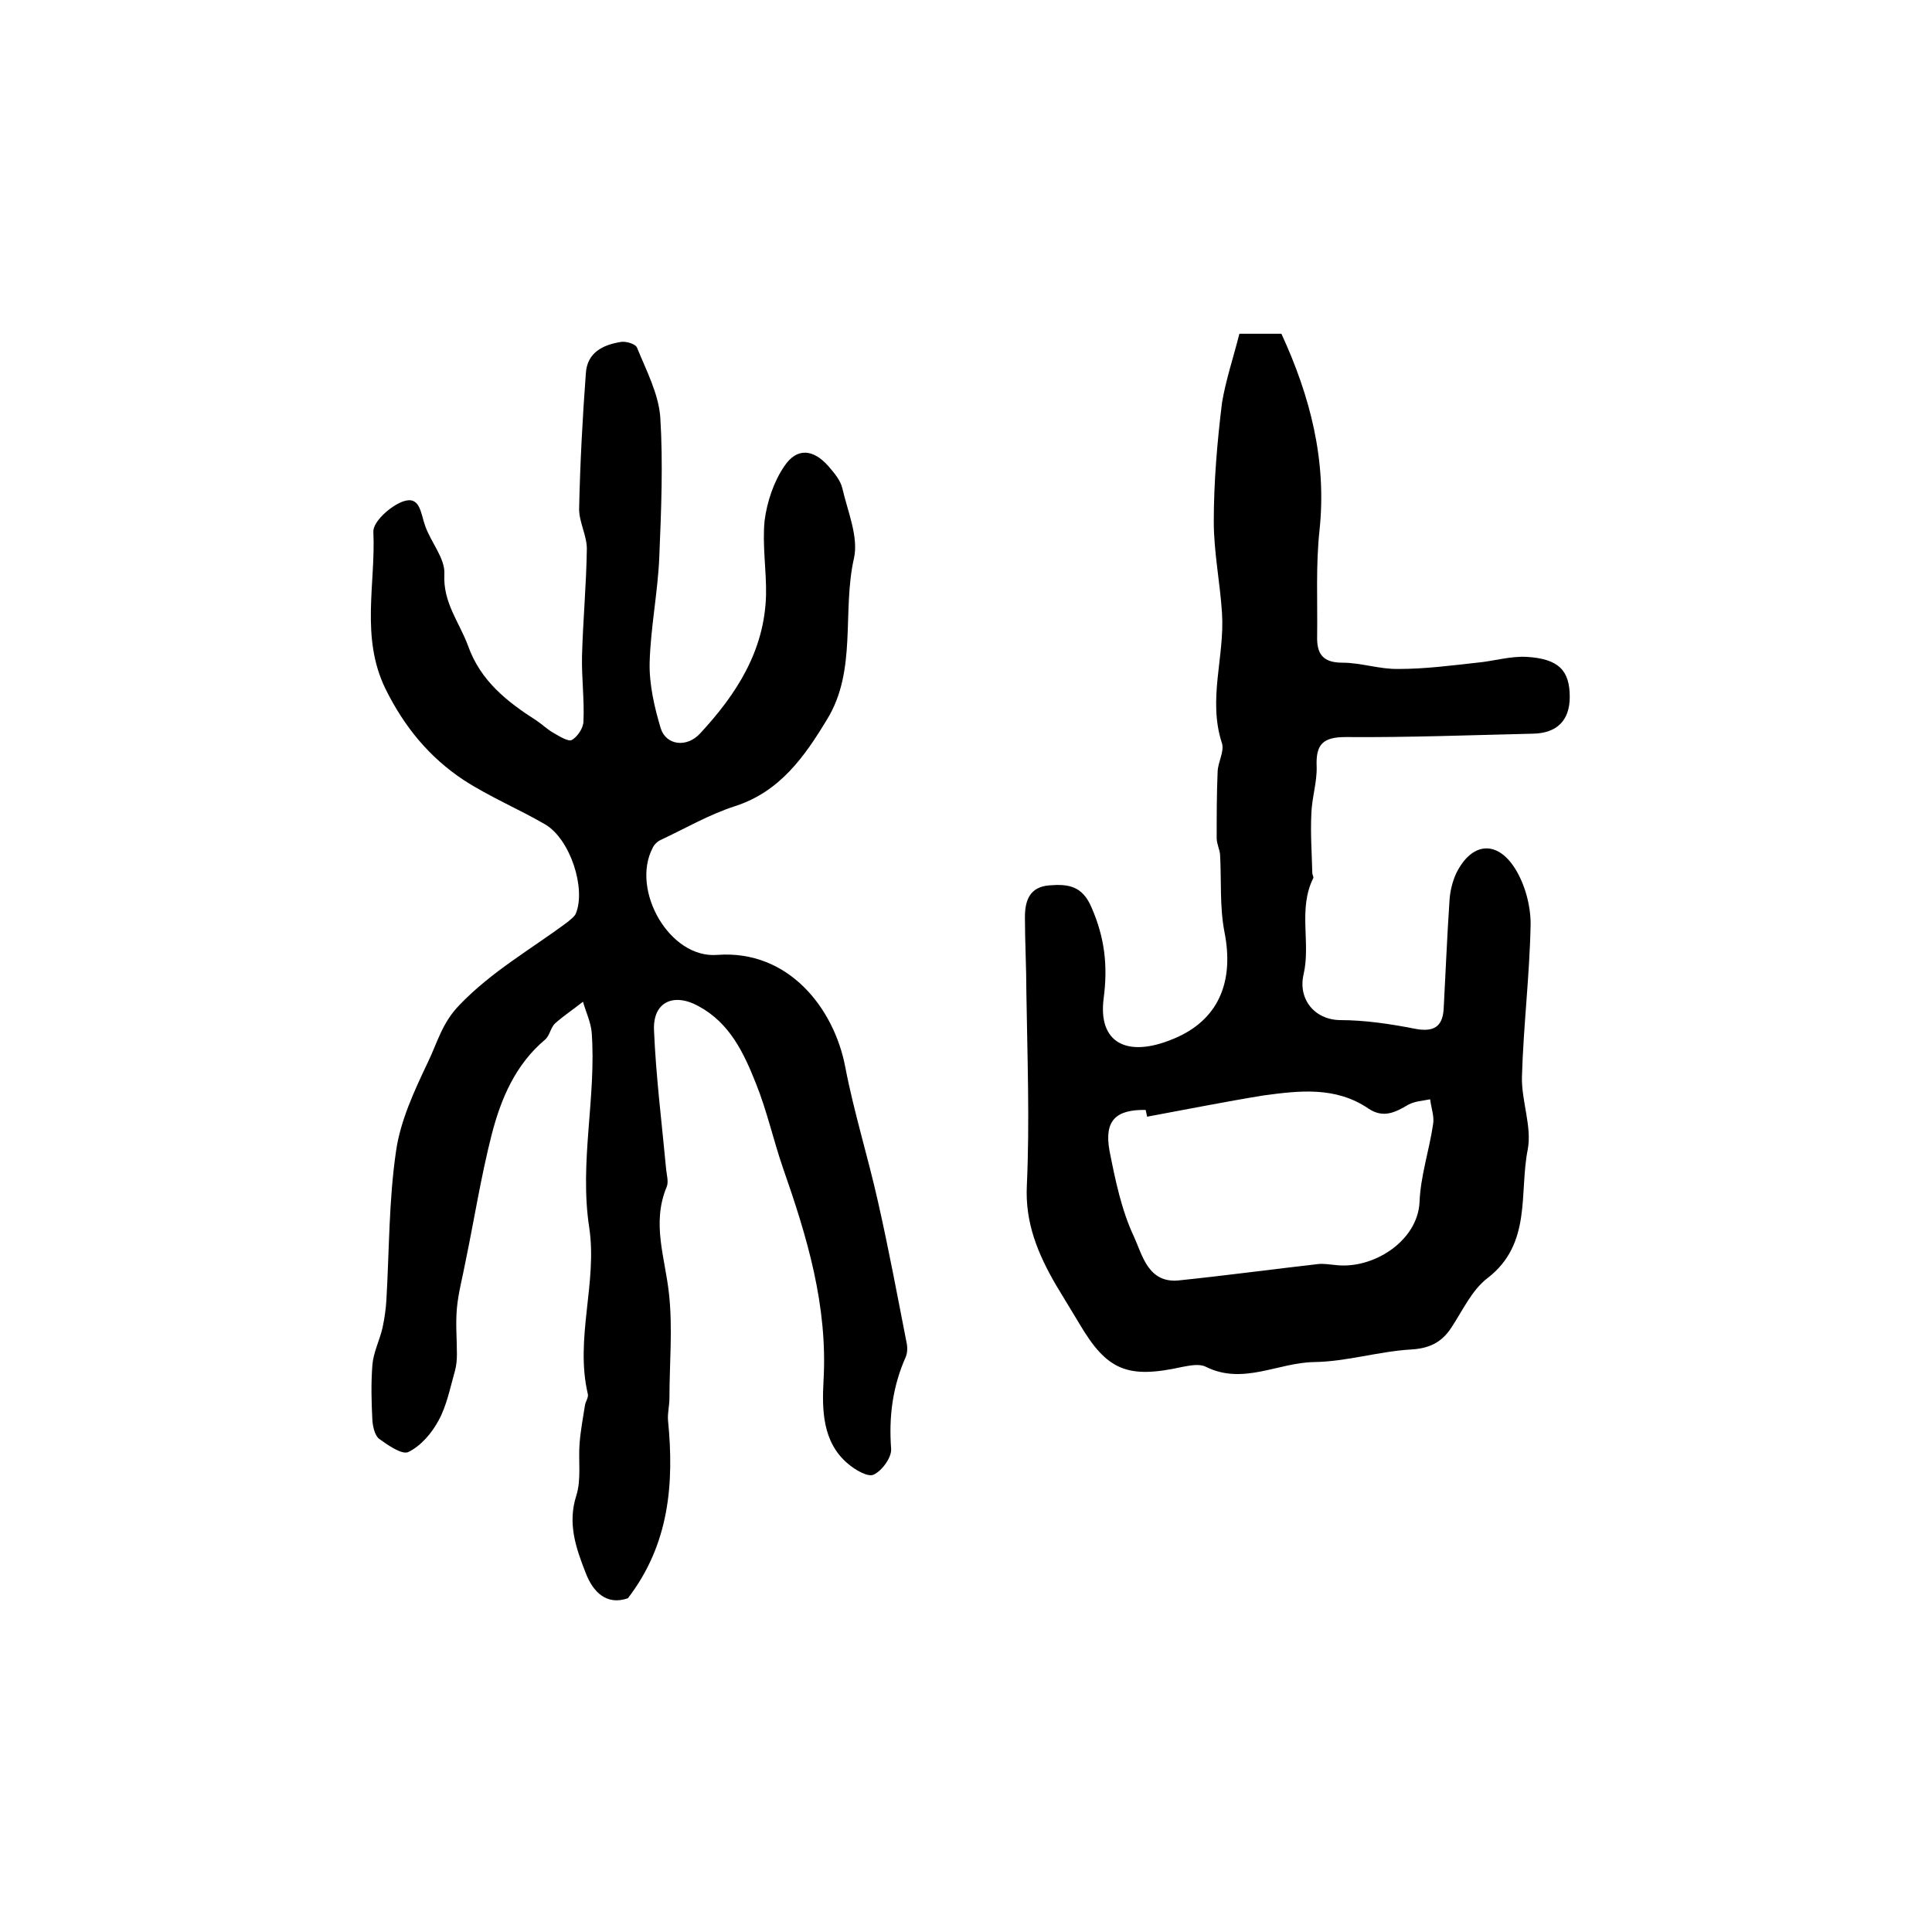
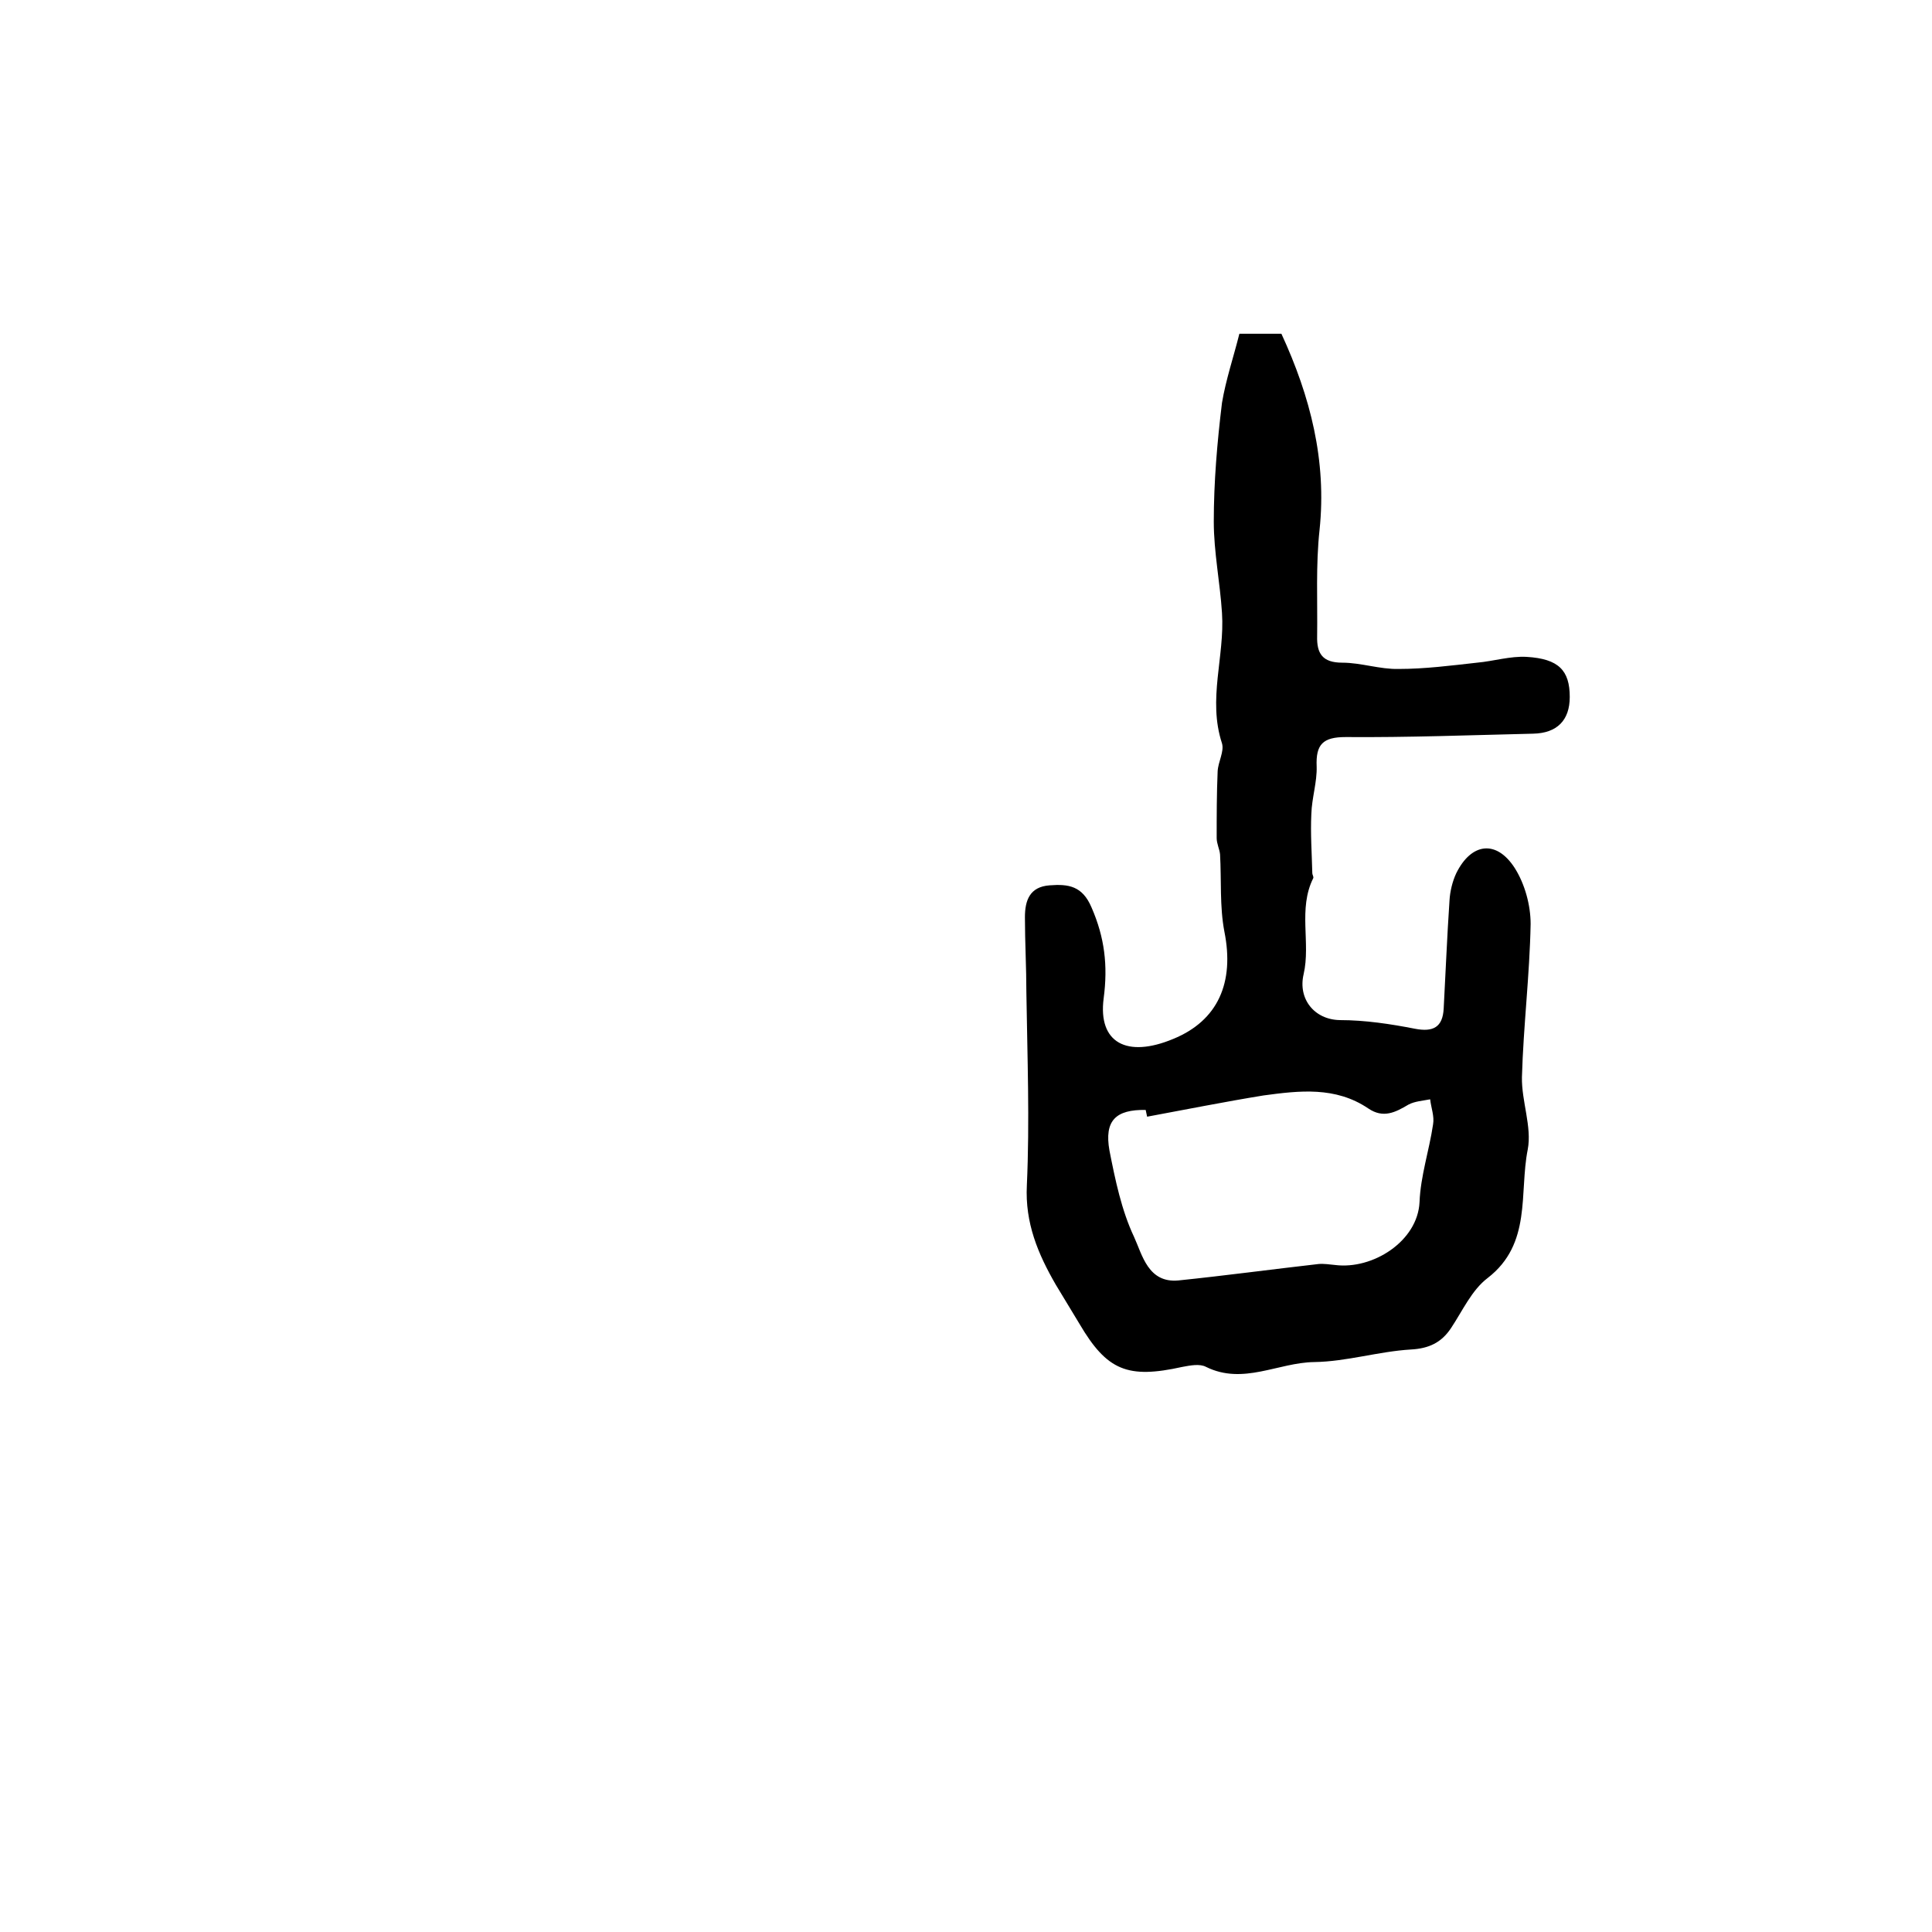
<svg xmlns="http://www.w3.org/2000/svg" version="1.1" id="图层_1" x="0px" y="0px" viewBox="0 0 400 400" style="enable-background:new 0 0 400 400;" xml:space="preserve">
  <style type="text/css">
	.st0{fill:#FFFFFF;}
</style>
  <g>
-     <path d="M130,330.9c-4.3,1.5-7.2-1.1-8.8-5.4c-2-5.1-3.7-10.1-1.9-15.8c1.1-3.4,0.4-7.3,0.7-10.9c0.2-2.6,0.7-5.2,1.1-7.8   c0.1-0.8,0.8-1.7,0.6-2.4c-2.7-11.5,2-23,0.3-34.4c-2.1-13.6,1.5-27,0.5-40.5c-0.2-2.1-1.2-4.2-1.8-6.3c-1.9,1.5-4,2.9-5.8,4.5   c-0.9,0.9-1.1,2.5-2,3.3c-6.2,5.2-9.2,12.3-11.1,19.7c-2.2,8.6-3.6,17.5-5.4,26.2c-0.6,3.2-1.5,6.5-1.8,9.7c-0.3,3.2,0,6.4,0,9.6   c0,1.1-0.1,2.3-0.4,3.4c-1,3.5-1.7,7.2-3.4,10.3c-1.4,2.6-3.6,5.2-6.2,6.5c-1.3,0.7-4.3-1.4-6.1-2.7c-0.9-0.7-1.3-2.5-1.4-3.8   c-0.2-3.8-0.3-7.7,0-11.5c0.2-2.6,1.5-5.1,2.1-7.7c0.4-1.9,0.7-3.9,0.8-5.8c0.6-10.3,0.5-20.6,2-30.8c0.9-6.3,3.8-12.5,6.6-18.4   c1.9-3.9,2.9-8.1,6.5-11.8c6.7-7,14.9-11.6,22.4-17.2c0.6-0.5,1.4-1.1,1.7-1.7c2.2-5.3-1.2-15.5-6.3-18.5   c-5.5-3.2-11.5-5.7-16.9-9.2c-7.1-4.7-12.3-11-16.2-18.9c-5.2-10.7-2-21.7-2.5-32.5c-0.1-2.1,3.6-5.4,6.2-6.3   c3.5-1.2,3.6,2.5,4.5,5c1.2,3.5,4.2,6.8,4,10.1c-0.3,5.9,3.1,9.9,4.9,14.8c2.6,7.3,8.1,11.6,14.2,15.5c1.2,0.8,2.3,1.9,3.6,2.6   c1.2,0.7,3,1.8,3.7,1.4c1.2-0.7,2.4-2.5,2.4-3.9c0.2-4.5-0.4-9-0.3-13.5c0.2-7.4,0.9-14.8,1-22.2c0-2.7-1.6-5.5-1.6-8.2   c0.2-9.4,0.7-18.8,1.4-28.2c0.3-4.2,3.5-5.8,7.2-6.4c1.1-0.2,3.1,0.4,3.4,1.2c1.9,4.7,4.4,9.4,4.8,14.3c0.6,9.6,0.2,19.3-0.2,29   c-0.3,7.3-1.8,14.6-2,21.9c-0.1,4.5,1,9.3,2.3,13.6c1.1,3.5,5.4,4.1,8.2,1c7.5-8.1,13.3-17.1,13.6-28.6c0.1-5.1-0.8-10.3-0.3-15.4   c0.5-3.9,1.9-8.1,4.1-11.3c2.6-3.9,6-3.5,9.1,0c1.2,1.4,2.5,2.9,2.9,4.6c1.1,4.8,3.4,10.1,2.4,14.5c-2.5,11.1,0.7,23.2-5.6,33.4   c-4.6,7.6-9.7,14.9-19,17.9c-5.3,1.7-10.3,4.6-15.4,7c-0.7,0.3-1.4,1-1.7,1.7c-4.5,8.7,3.5,22.9,13.4,22.1   c14.8-1.1,24.2,11.1,26.5,23.2c1.8,9.4,4.7,18.6,6.8,28c2.2,9.7,4,19.4,5.9,29.1c0.2,0.9,0.2,2.1-0.2,3c-2.7,6.1-3.5,12.3-3,19   c0.1,1.8-1.9,4.5-3.6,5.3c-1.2,0.6-3.9-1-5.4-2.3c-5.3-4.5-5.3-11.3-5-17.1c0.9-15.6-3.4-29.8-8.4-44.1c-2-5.8-3.3-11.8-5.6-17.5   c-2.5-6.3-5.4-12.5-11.9-16c-5.1-2.8-9.4-0.9-9.2,4.9c0.4,9.6,1.6,19.1,2.5,28.7c0.1,1.3,0.6,2.8,0.1,3.9c-3.1,7.5-0.3,14.6,0.5,22   c0.8,7.2,0.1,14.5,0.1,21.7c0,1.5-0.4,3-0.3,4.5C139.6,307.1,138.6,319.7,130,330.9z" />
    <path d="M256.6,69.1c3.8,0,6.5,0,8.7,0c6,13,9.4,26.3,7.9,40.6c-0.8,7.3-0.4,14.7-0.5,22c-0.1,3.6,1.1,5.5,5.2,5.5   c3.9,0,7.8,1.4,11.7,1.3c5.4,0,10.8-0.7,16.2-1.3c3.4-0.3,6.9-1.4,10.3-1.2c6.6,0.4,8.9,2.8,8.9,8.3c0,4.8-2.6,7.5-7.6,7.6   c-12.9,0.3-25.9,0.8-38.8,0.7c-4.7,0-6.2,1.5-6,6.1c0.1,3.2-1,6.5-1.1,9.8c-0.2,4.1,0.1,8.2,0.2,12.3c0,0.3,0.3,0.7,0.2,1   c-3.2,6.4-0.5,13.4-2,19.9c-1.2,5.1,2.2,9.4,7.5,9.5c5.2,0,10.5,0.8,15.6,1.8c3.7,0.7,5.7-0.3,5.9-4.2c0.4-7.4,0.7-14.9,1.2-22.3   c0.1-1.9,0.6-4,1.4-5.7c3.1-6.3,8.3-7,12.1-1.1c2.1,3.3,3.3,7.7,3.3,11.6c-0.2,10.6-1.5,21.1-1.8,31.7c-0.1,5,2.1,10.3,1.2,15   c-1.8,9,0.9,19.5-8.3,26.6c-3.3,2.5-5.2,6.8-7.6,10.4c-2,3-4.6,4.2-8.3,4.4c-6.7,0.4-13.3,2.5-20,2.6c-7.5,0.1-14.7,4.8-22.4,1   c-1.3-0.7-3.3-0.3-4.9,0c-11.3,2.5-15.6,0.8-21.3-8.9c-1.6-2.7-3.3-5.4-4.9-8.1c-3.7-6.4-6.4-12.8-6-20.6   c0.6-13.3,0.1-26.6-0.1-39.9c0-5.2-0.3-10.4-0.3-15.6c0-3.5,1-6.3,5.1-6.6c3.9-0.3,6.8,0.1,8.7,4.6c2.7,6.2,3.4,12,2.5,18.8   c-1.2,9.2,4.8,12.4,14.4,8.4c9.3-3.8,12.7-11.7,10.6-22.2c-1-5.2-0.6-10.7-0.9-16c-0.1-1.1-0.7-2.2-0.7-3.4c0-4.6,0-9.2,0.2-13.8   c0.1-2,1.4-4.1,0.9-5.8c-3-9.1,0.6-18,0-27c-0.4-6.3-1.7-12.6-1.7-18.9c0-8.2,0.7-16.4,1.7-24.6C253.8,78.6,255.4,73.9,256.6,69.1z    M237.5,231.2c-0.1-0.5-0.2-0.9-0.3-1.4c-6.2-0.1-8.6,2.2-7.5,8.4c1.2,6.1,2.5,12.4,5.1,17.9c1.7,3.7,2.9,9.6,9.2,9   c9.7-1,19.3-2.3,29-3.4c1.1-0.1,2.3,0.1,3.4,0.2c7.8,1,17.1-4.9,17.5-13c0.2-5.4,2-10.7,2.8-16.1c0.3-1.7-0.4-3.4-0.6-5.2   c-1.5,0.3-3.2,0.4-4.5,1.1c-2.7,1.6-5.2,2.9-8.3,0.8c-6.8-4.6-14.3-3.7-21.7-2.7C253.6,228.1,245.6,229.7,237.5,231.2z" />
  </g>
</svg>